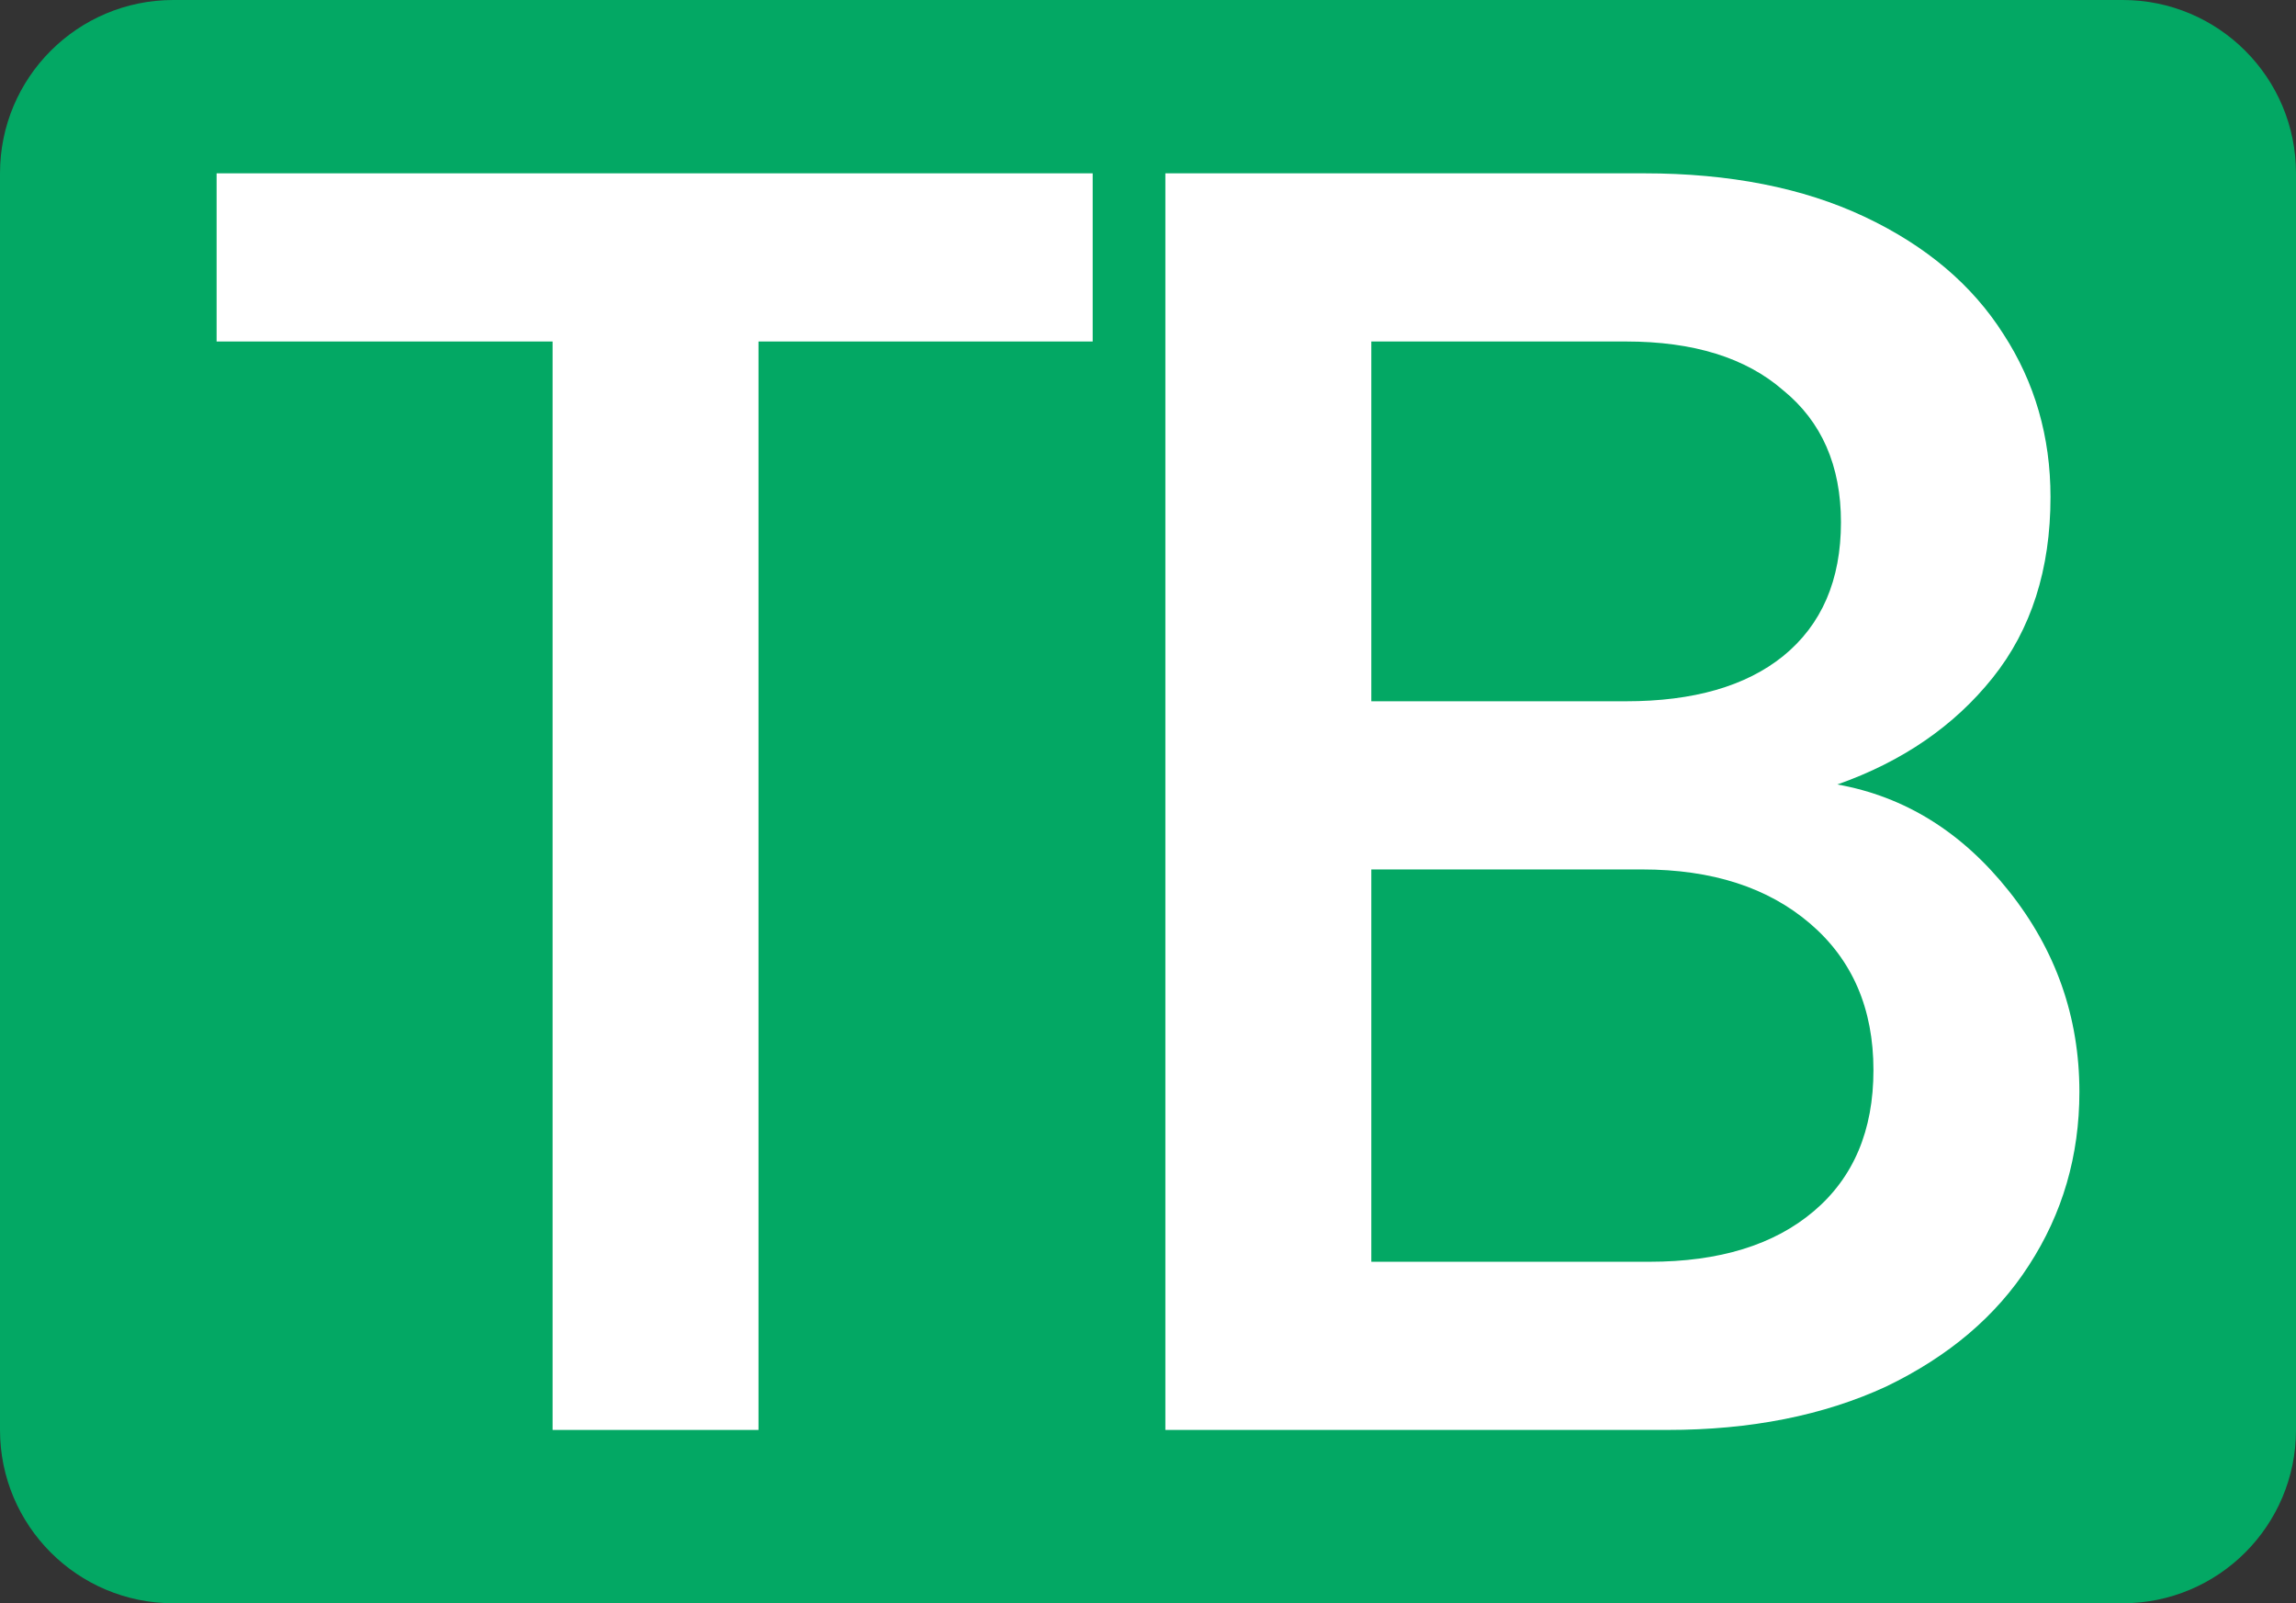
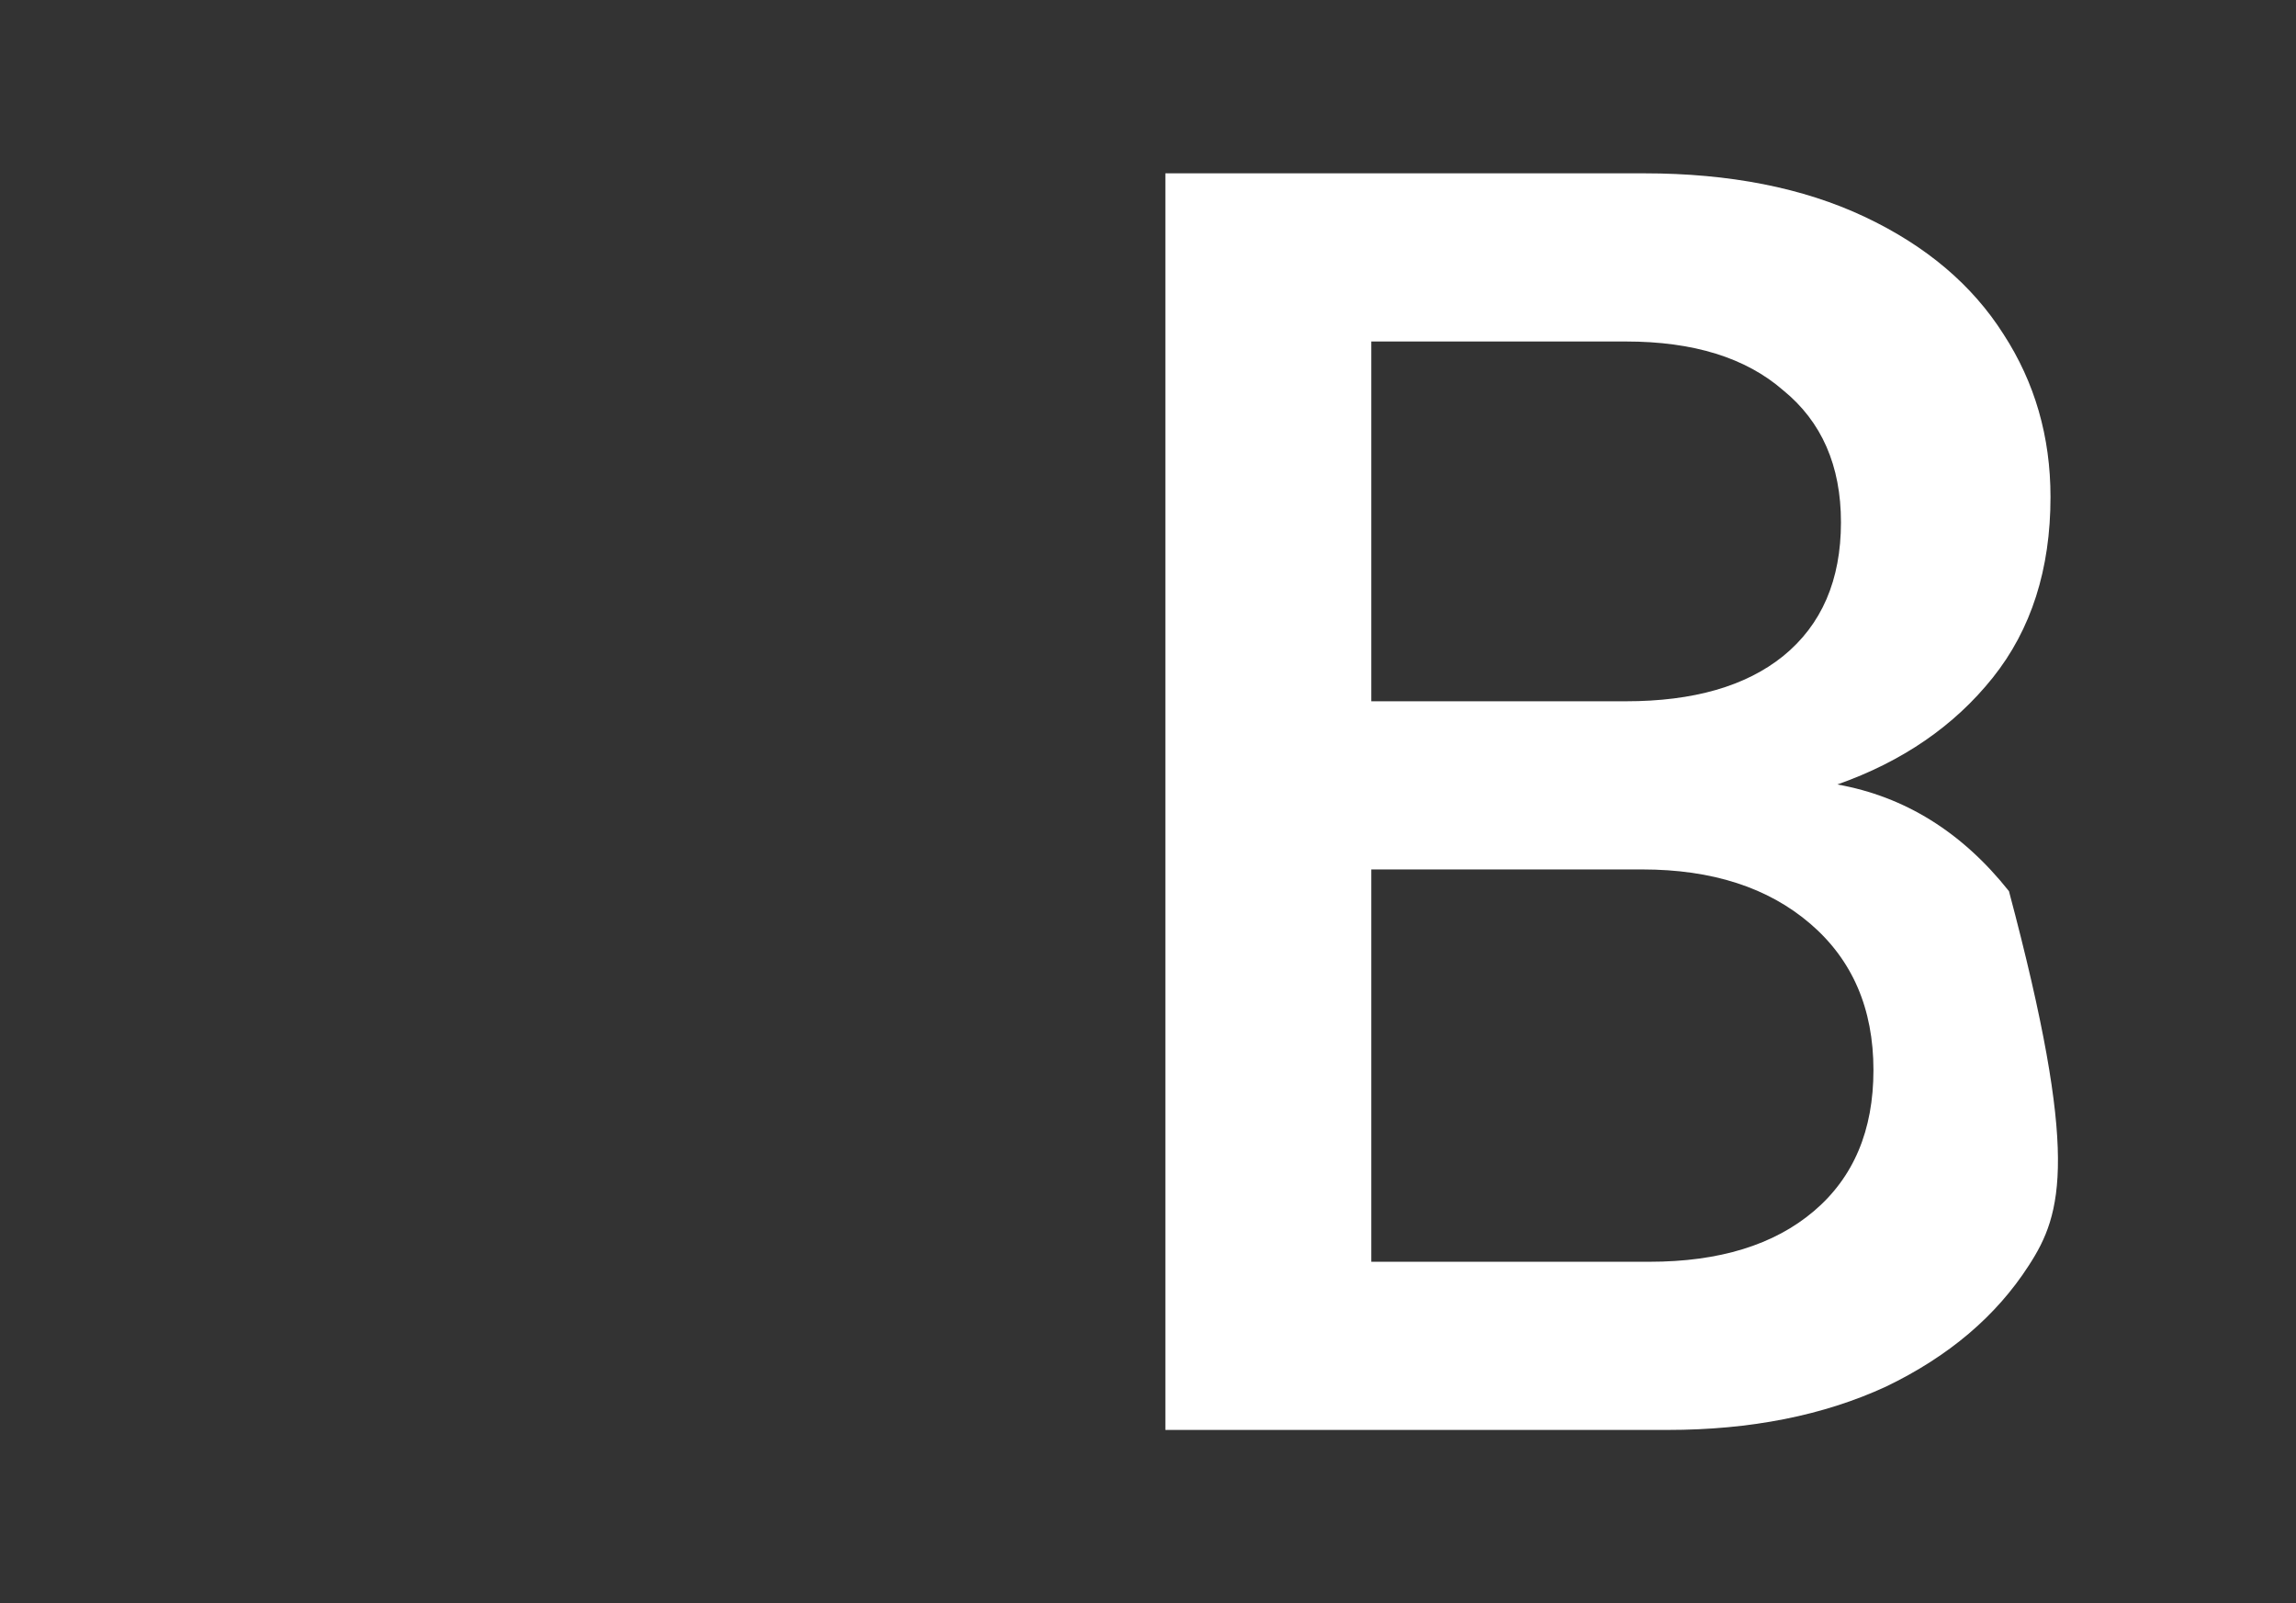
<svg xmlns="http://www.w3.org/2000/svg" width="53" height="37" viewBox="0 0 53 37" fill="none">
  <rect x="0" y="0" width="53" height="37" fill="#333333" stroke="none" />
-   <path d="M0 4C0 1.791 1.791 0 4 0H49C51.209 0 53 1.791 53 4V33C53 35.209 51.209 37 49 37H4C1.791 37 0 35.209 0 33V4Z" fill="#03A864" />
-   <path d="M25.223 4V7.881H17.509V33H12.756V7.881H5V4H25.223Z" fill="white" />
-   <path d="M42.413 18.104C43.969 18.382 45.29 19.202 46.374 20.566C47.458 21.928 48 23.472 48 25.197C48 26.672 47.611 28.007 46.833 29.203C46.082 30.371 44.984 31.303 43.538 31.999C42.093 32.666 40.411 33 38.493 33H26.901V4H37.951C39.925 4 41.62 4.334 43.038 5.001C44.456 5.669 45.526 6.573 46.249 7.714C46.971 8.826 47.333 10.078 47.333 11.469C47.333 13.138 46.888 14.529 45.998 15.642C45.109 16.754 43.914 17.575 42.413 18.104ZM31.655 16.184H37.534C39.091 16.184 40.3 15.836 41.162 15.141C42.051 14.418 42.496 13.389 42.496 12.053C42.496 10.746 42.051 9.73 41.162 9.007C40.3 8.256 39.091 7.881 37.534 7.881H31.655V16.184ZM38.076 29.119C39.688 29.119 40.953 28.73 41.87 27.951C42.788 27.172 43.246 26.087 43.246 24.696C43.246 23.278 42.76 22.151 41.787 21.317C40.814 20.482 39.522 20.065 37.909 20.065H31.655V29.119H38.076Z" fill="white" />
+   <path d="M42.413 18.104C43.969 18.382 45.29 19.202 46.374 20.566C48 26.672 47.611 28.007 46.833 29.203C46.082 30.371 44.984 31.303 43.538 31.999C42.093 32.666 40.411 33 38.493 33H26.901V4H37.951C39.925 4 41.62 4.334 43.038 5.001C44.456 5.669 45.526 6.573 46.249 7.714C46.971 8.826 47.333 10.078 47.333 11.469C47.333 13.138 46.888 14.529 45.998 15.642C45.109 16.754 43.914 17.575 42.413 18.104ZM31.655 16.184H37.534C39.091 16.184 40.3 15.836 41.162 15.141C42.051 14.418 42.496 13.389 42.496 12.053C42.496 10.746 42.051 9.73 41.162 9.007C40.3 8.256 39.091 7.881 37.534 7.881H31.655V16.184ZM38.076 29.119C39.688 29.119 40.953 28.73 41.87 27.951C42.788 27.172 43.246 26.087 43.246 24.696C43.246 23.278 42.76 22.151 41.787 21.317C40.814 20.482 39.522 20.065 37.909 20.065H31.655V29.119H38.076Z" fill="white" />
</svg>